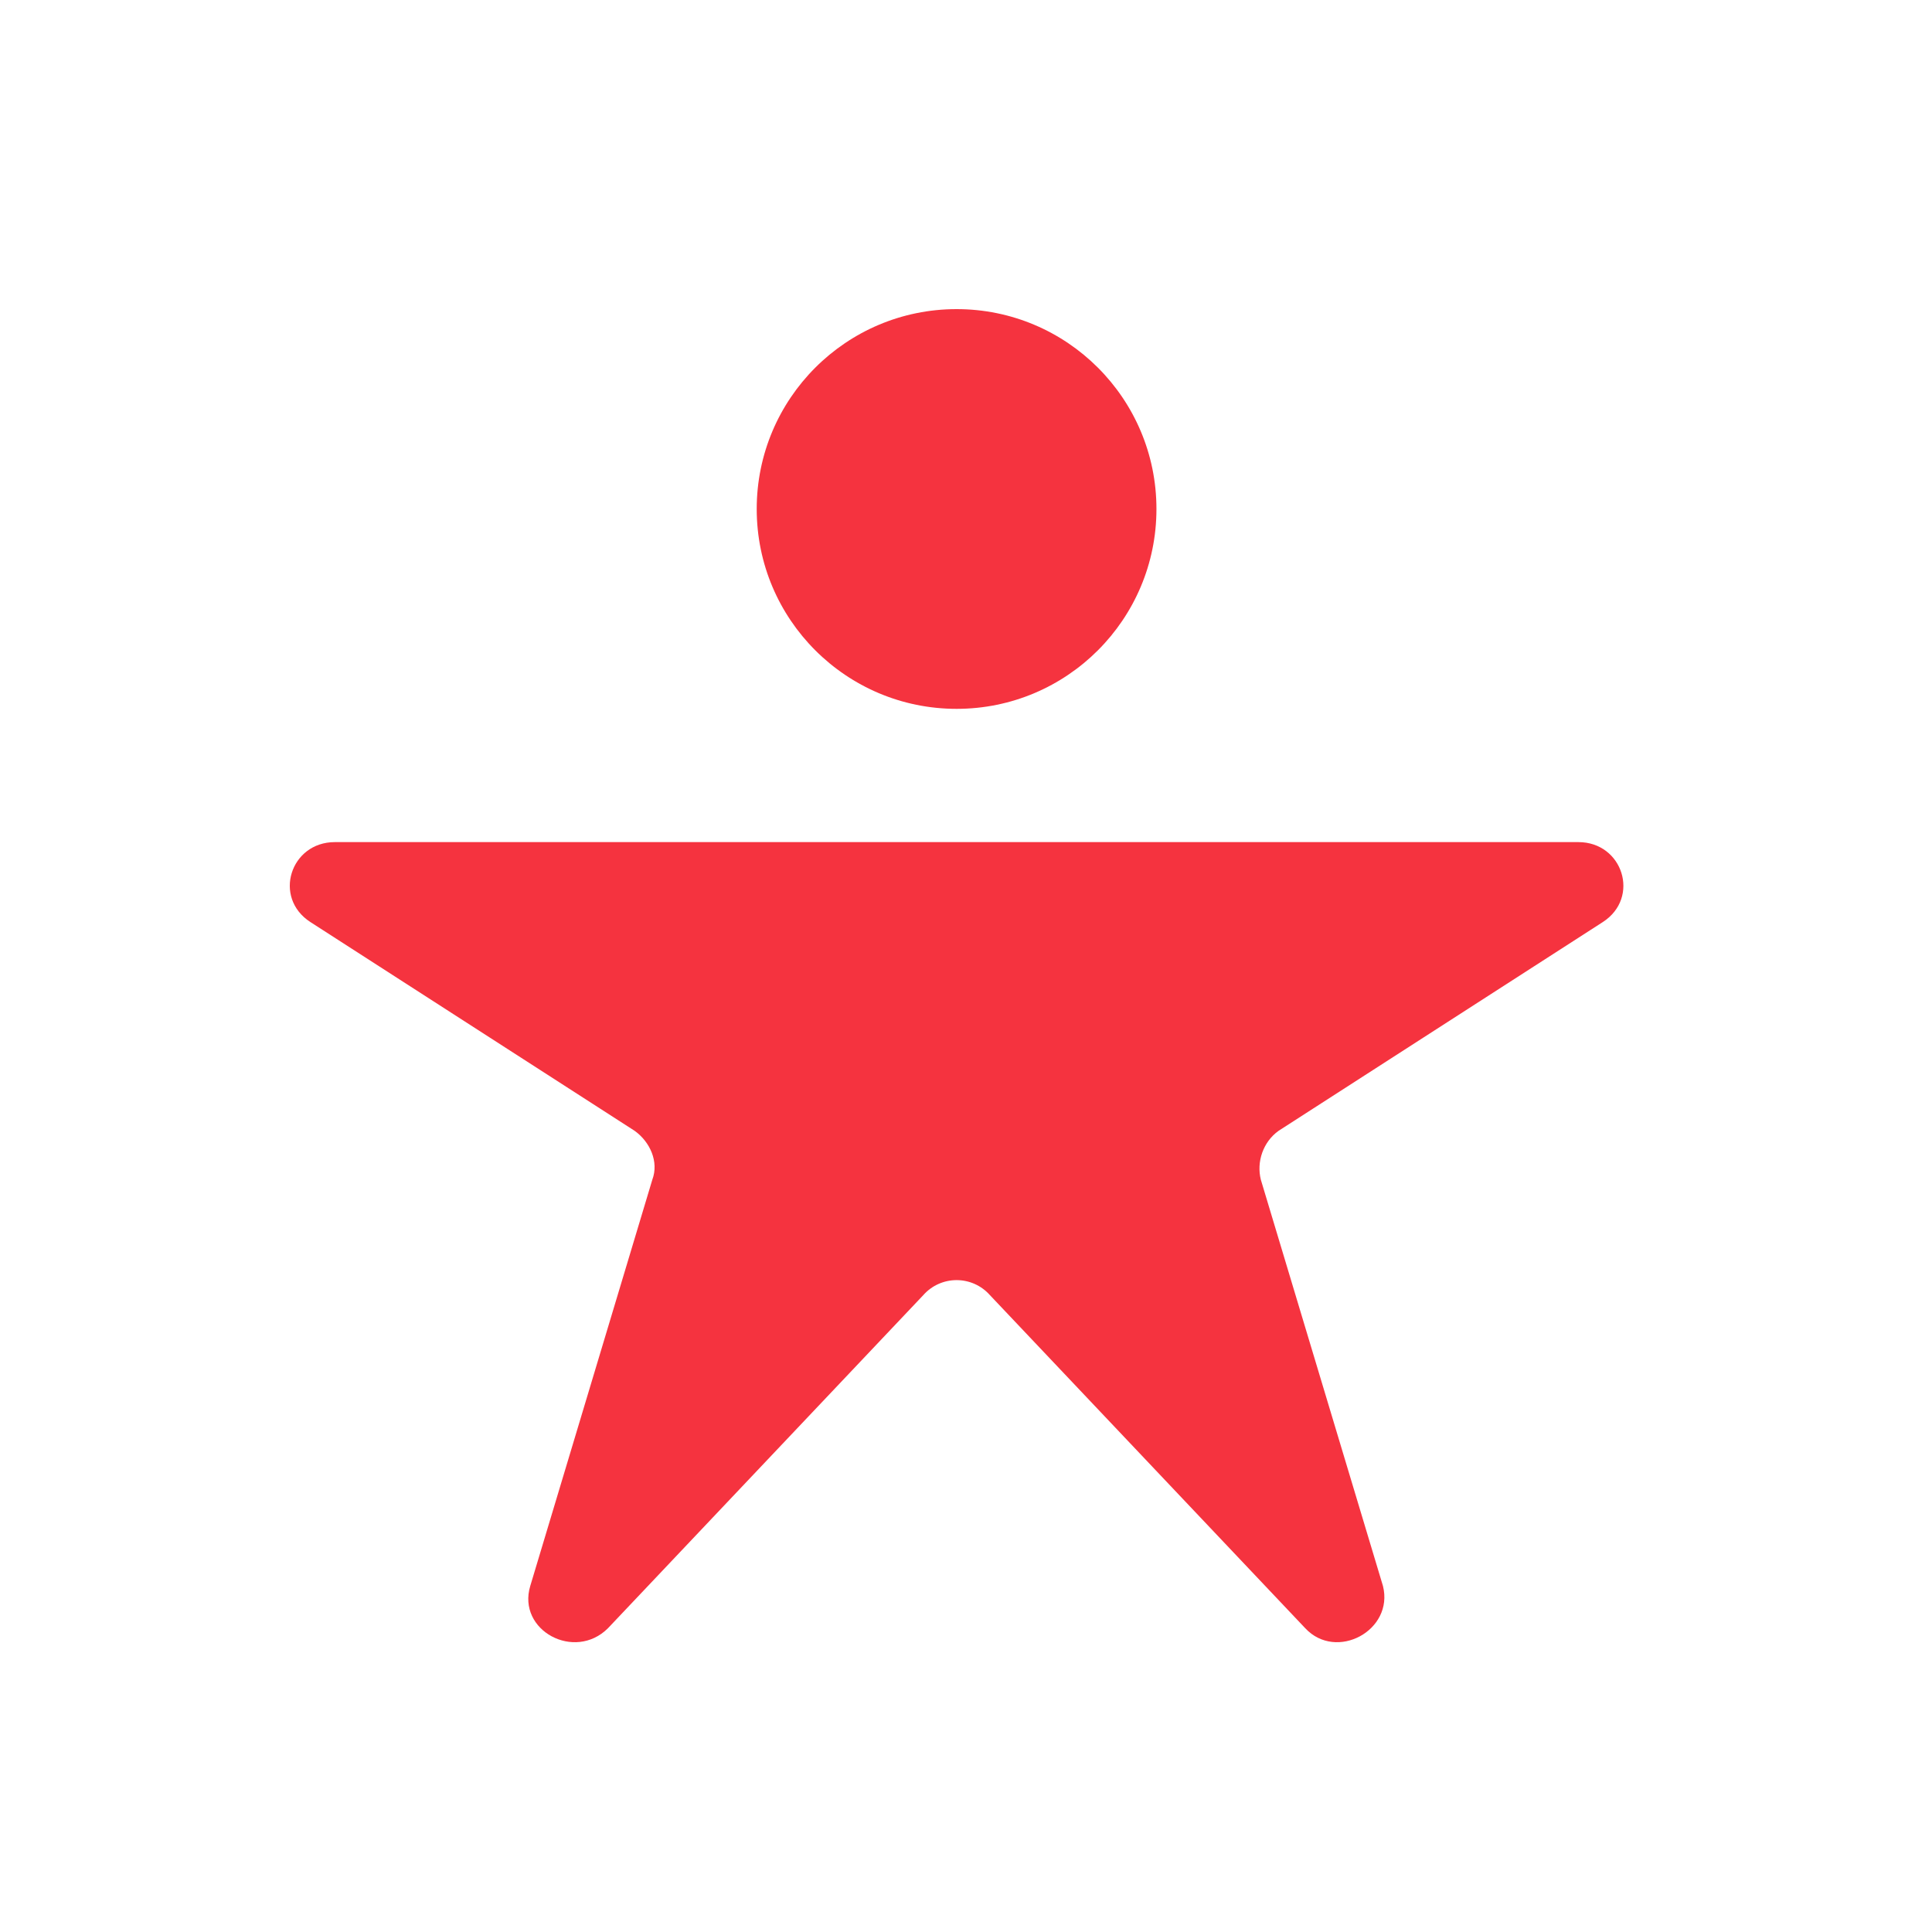
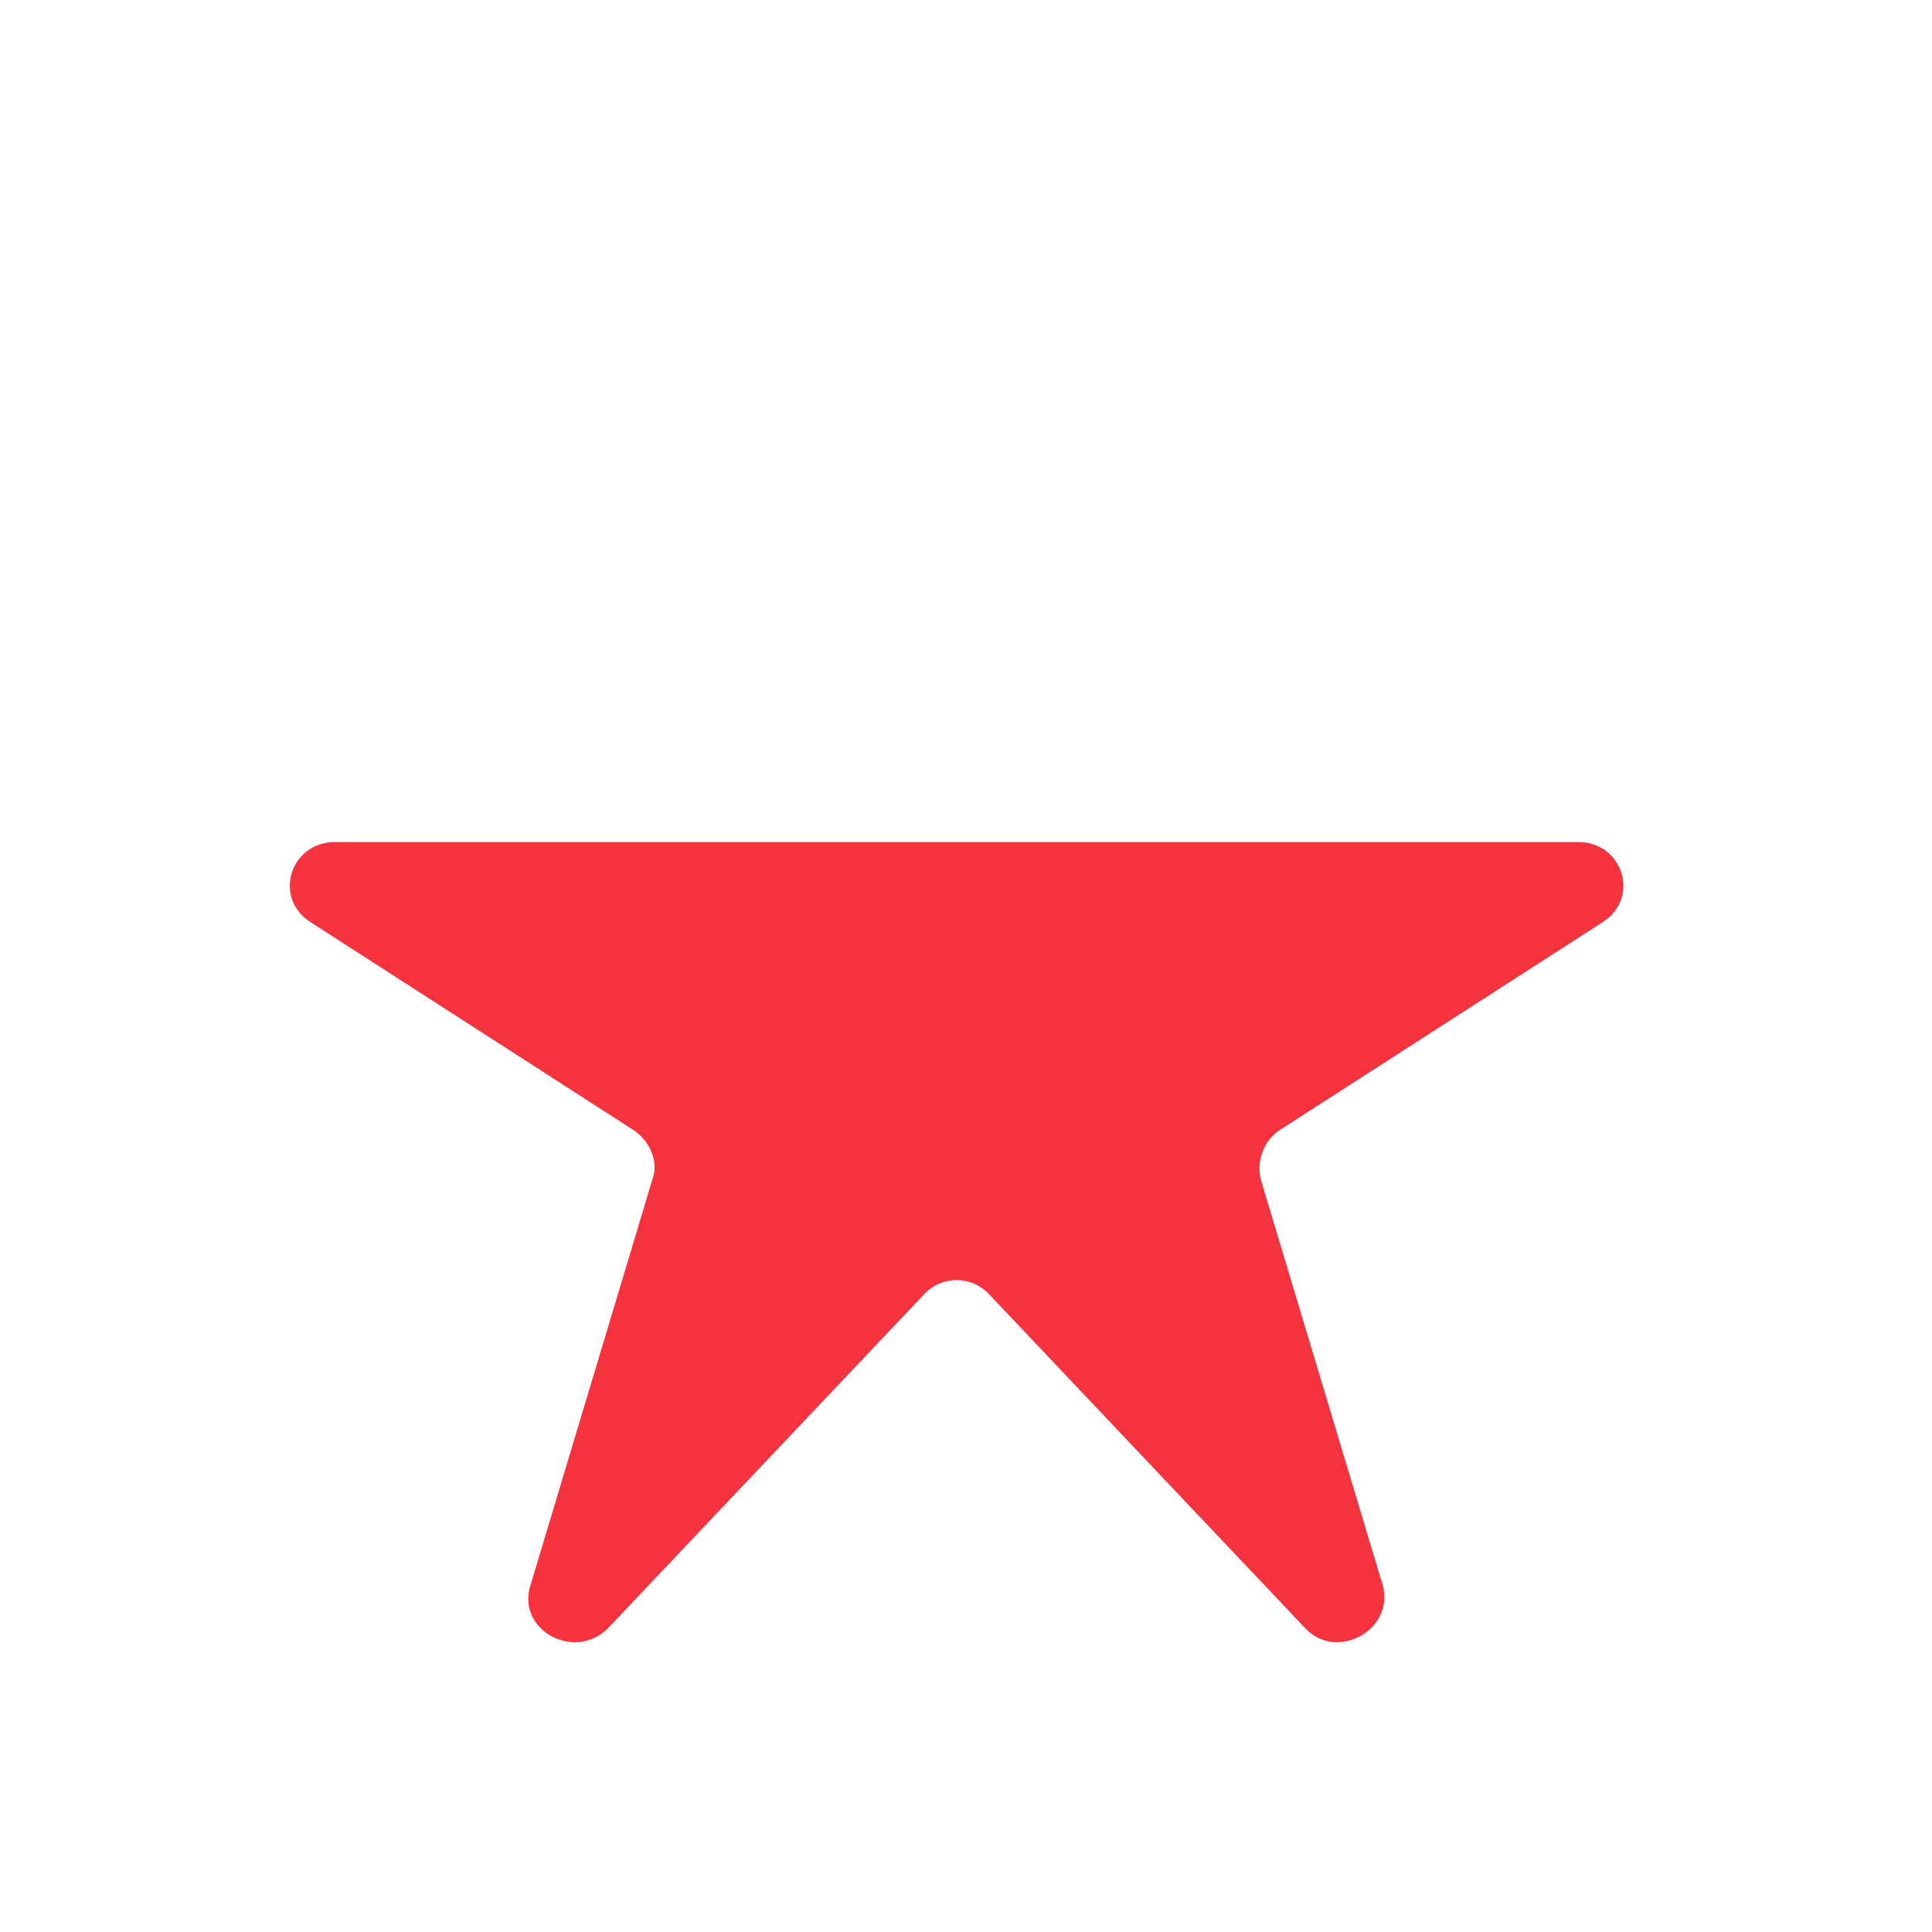
<svg xmlns="http://www.w3.org/2000/svg" width="40" height="40" viewBox="0 0 40 40" fill="none">
-   <path d="M19.805 14.676C22.091 14.676 23.943 12.823 23.943 10.538C23.943 8.253 22.091 6.4 19.805 6.4C17.52 6.4 15.667 8.253 15.667 10.538C15.667 12.823 17.52 14.676 19.805 14.676Z" fill="#F5333F" />
  <path d="M32.679 17.435H19.805H6.932C6.012 17.435 5.644 18.584 6.426 19.09L13.139 23.412C13.46 23.642 13.644 24.055 13.506 24.423L10.978 32.837C10.702 33.757 11.897 34.4 12.587 33.711L19.116 26.814C19.483 26.4 20.127 26.4 20.495 26.814L27.024 33.711C27.667 34.4 28.863 33.757 28.633 32.837L26.104 24.423C26.012 24.055 26.15 23.642 26.472 23.412L33.185 19.09C33.966 18.584 33.598 17.435 32.679 17.435Z" fill="#F5333F" />
</svg>